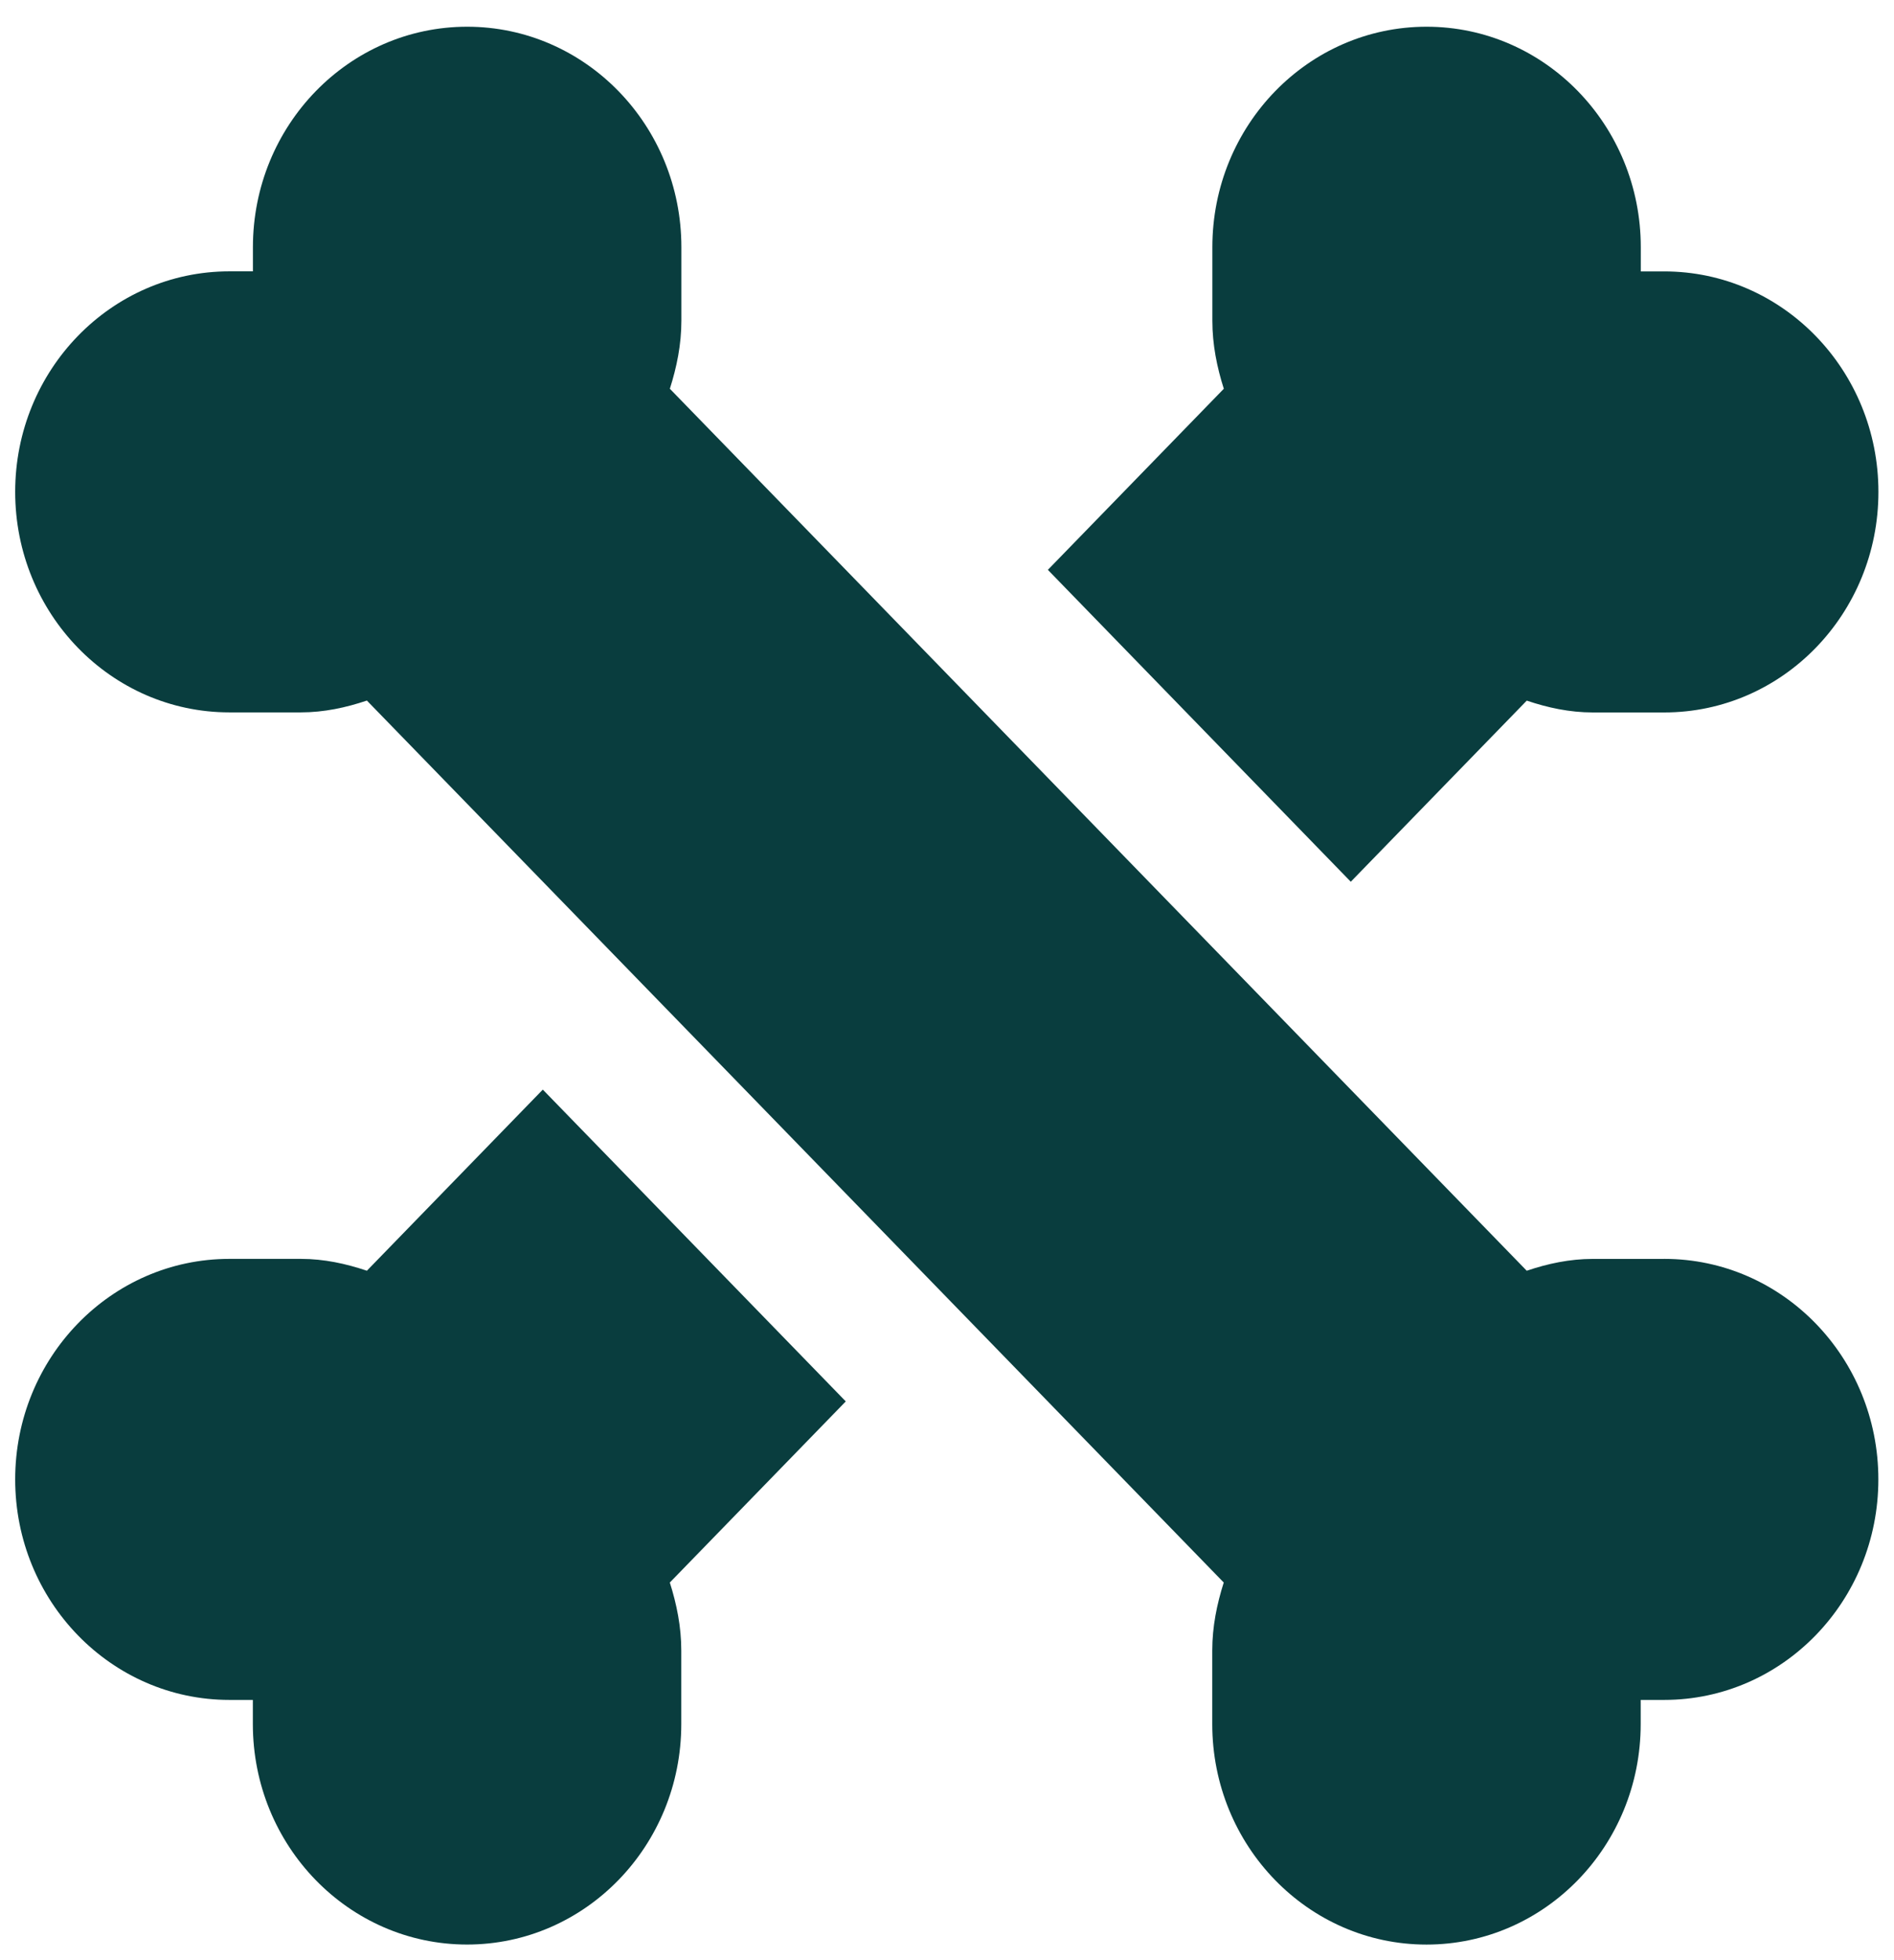
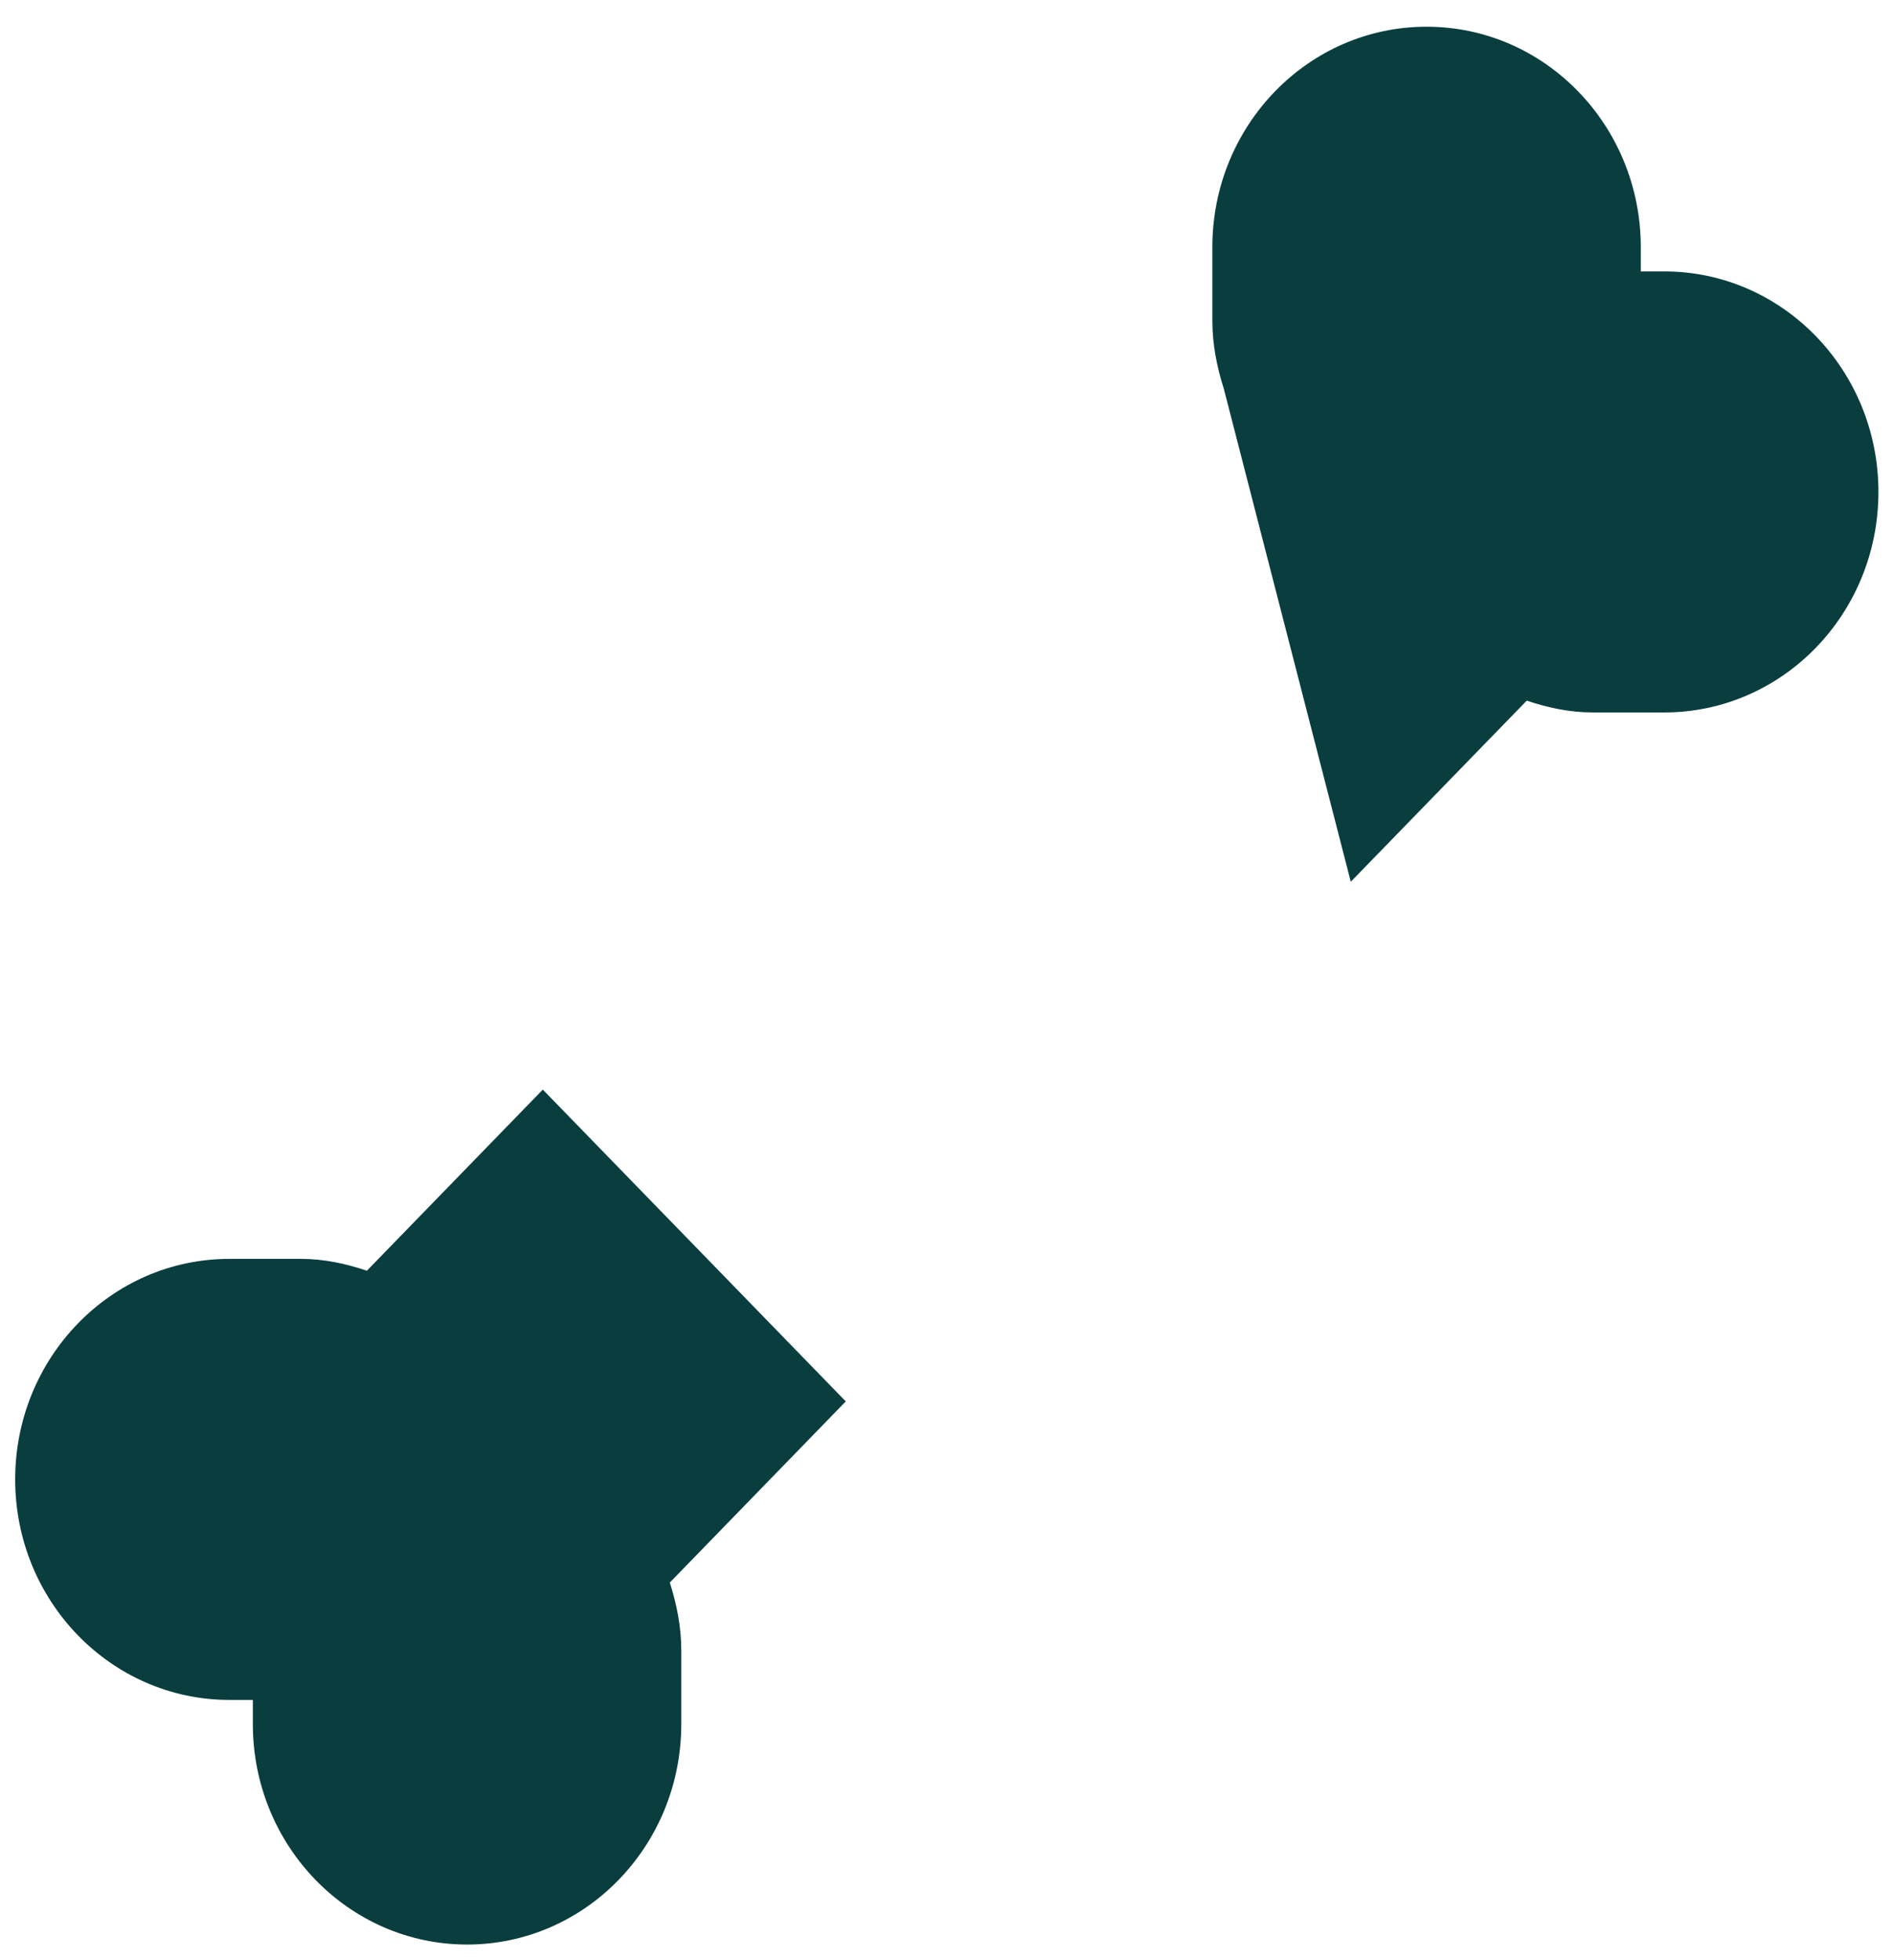
<svg xmlns="http://www.w3.org/2000/svg" width="58" height="60" fill="none">
-   <path d="m41.365 26.99 5.389-5.544c.64.216 1.312.362 2.023.362h2.186c3.624 0 6.56-3.021 6.56-6.75 0-3.728-2.936-6.75-6.56-6.75h-.717v-.74c0-3.728-2.937-6.75-6.56-6.75-3.624 0-6.56 3.022-6.56 6.75v2.25c0 .732.141 1.422.351 2.082l-5.388 5.543 9.276 9.547ZM16.623 33.352l-5.388 5.545c-.64-.216-1.312-.363-2.023-.363H7.025c-3.623 0-6.56 3.022-6.56 6.75s2.937 6.75 6.56 6.75h.718v.738c0 3.728 2.937 6.75 6.56 6.75 3.624 0 6.56-3.022 6.56-6.75v-2.25c0-.731-.142-1.422-.351-2.081l5.388-5.544-9.277-9.544Z" fill="#093D3E" />
-   <path d="M50.963 38.535h-2.187c-.71 0-1.382.146-2.023.362L20.513 11.9c.21-.66.353-1.35.353-2.082v-2.25c0-3.728-2.937-6.75-6.56-6.75-3.624 0-6.561 3.022-6.561 6.75v.738h-.72c-3.623 0-6.56 3.022-6.56 6.75s2.937 6.75 6.56 6.75h2.187c.71 0 1.382-.146 2.023-.362l26.24 26.997c-.21.66-.352 1.35-.352 2.082v2.25c0 3.728 2.937 6.75 6.56 6.75 3.624 0 6.56-3.022 6.56-6.75v-.739h.718c3.623 0 6.56-3.021 6.56-6.75 0-3.728-2.934-6.75-6.558-6.75Z" fill="#093D3E" />
+   <path d="m41.365 26.99 5.389-5.544c.64.216 1.312.362 2.023.362h2.186c3.624 0 6.56-3.021 6.56-6.75 0-3.728-2.936-6.75-6.56-6.75h-.717v-.74c0-3.728-2.937-6.75-6.56-6.75-3.624 0-6.56 3.022-6.56 6.75v2.25c0 .732.141 1.422.351 2.082ZM16.623 33.352l-5.388 5.545c-.64-.216-1.312-.363-2.023-.363H7.025c-3.623 0-6.56 3.022-6.56 6.75s2.937 6.75 6.56 6.75h.718v.738c0 3.728 2.937 6.75 6.56 6.75 3.624 0 6.56-3.022 6.56-6.75v-2.25c0-.731-.142-1.422-.351-2.081l5.388-5.544-9.277-9.544Z" fill="#093D3E" />
</svg>